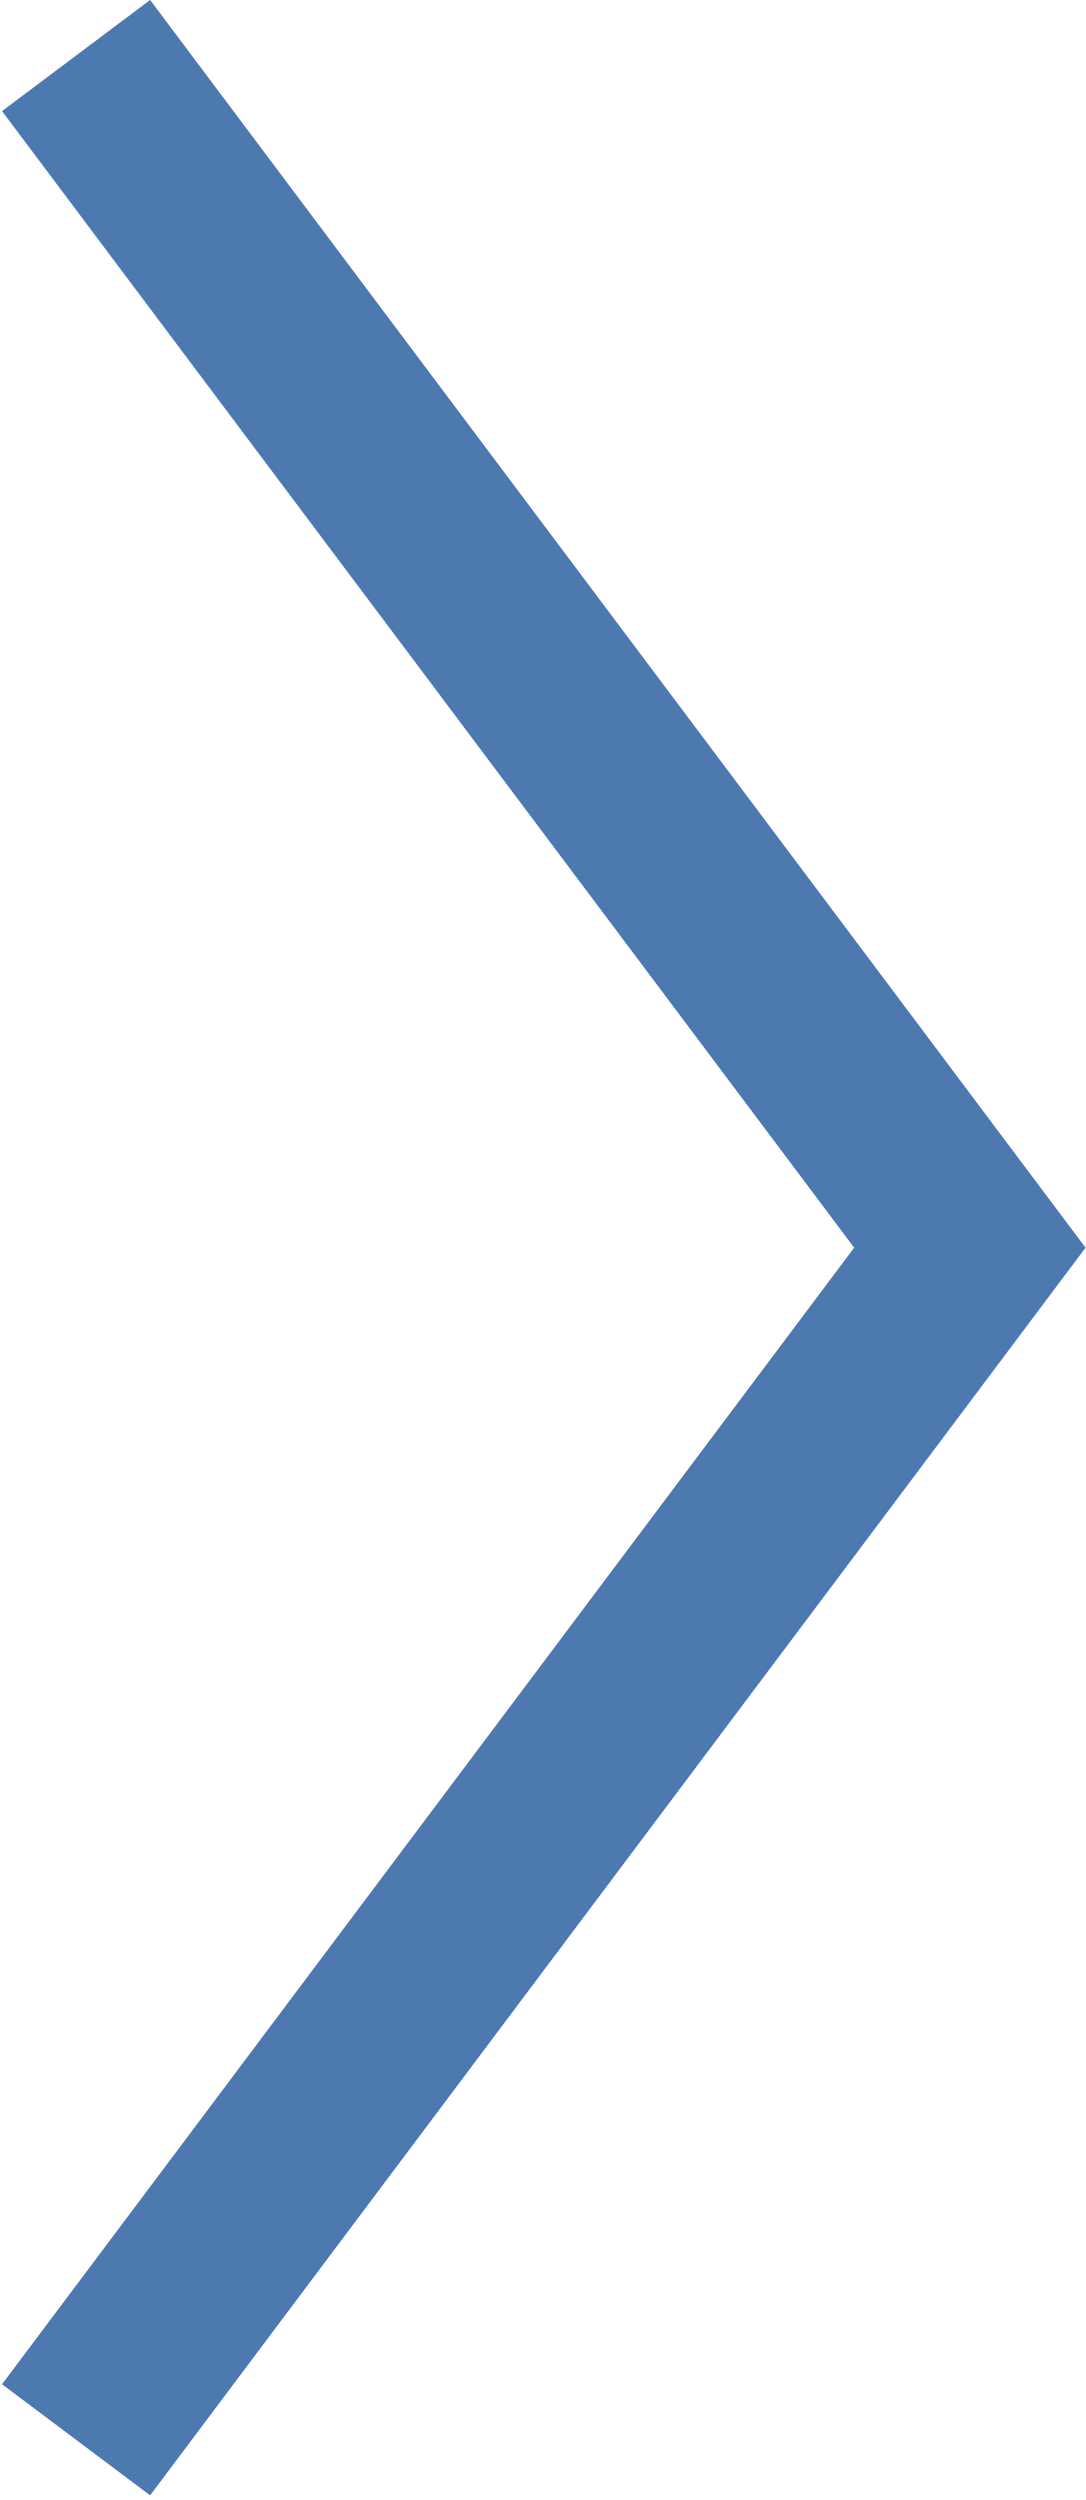
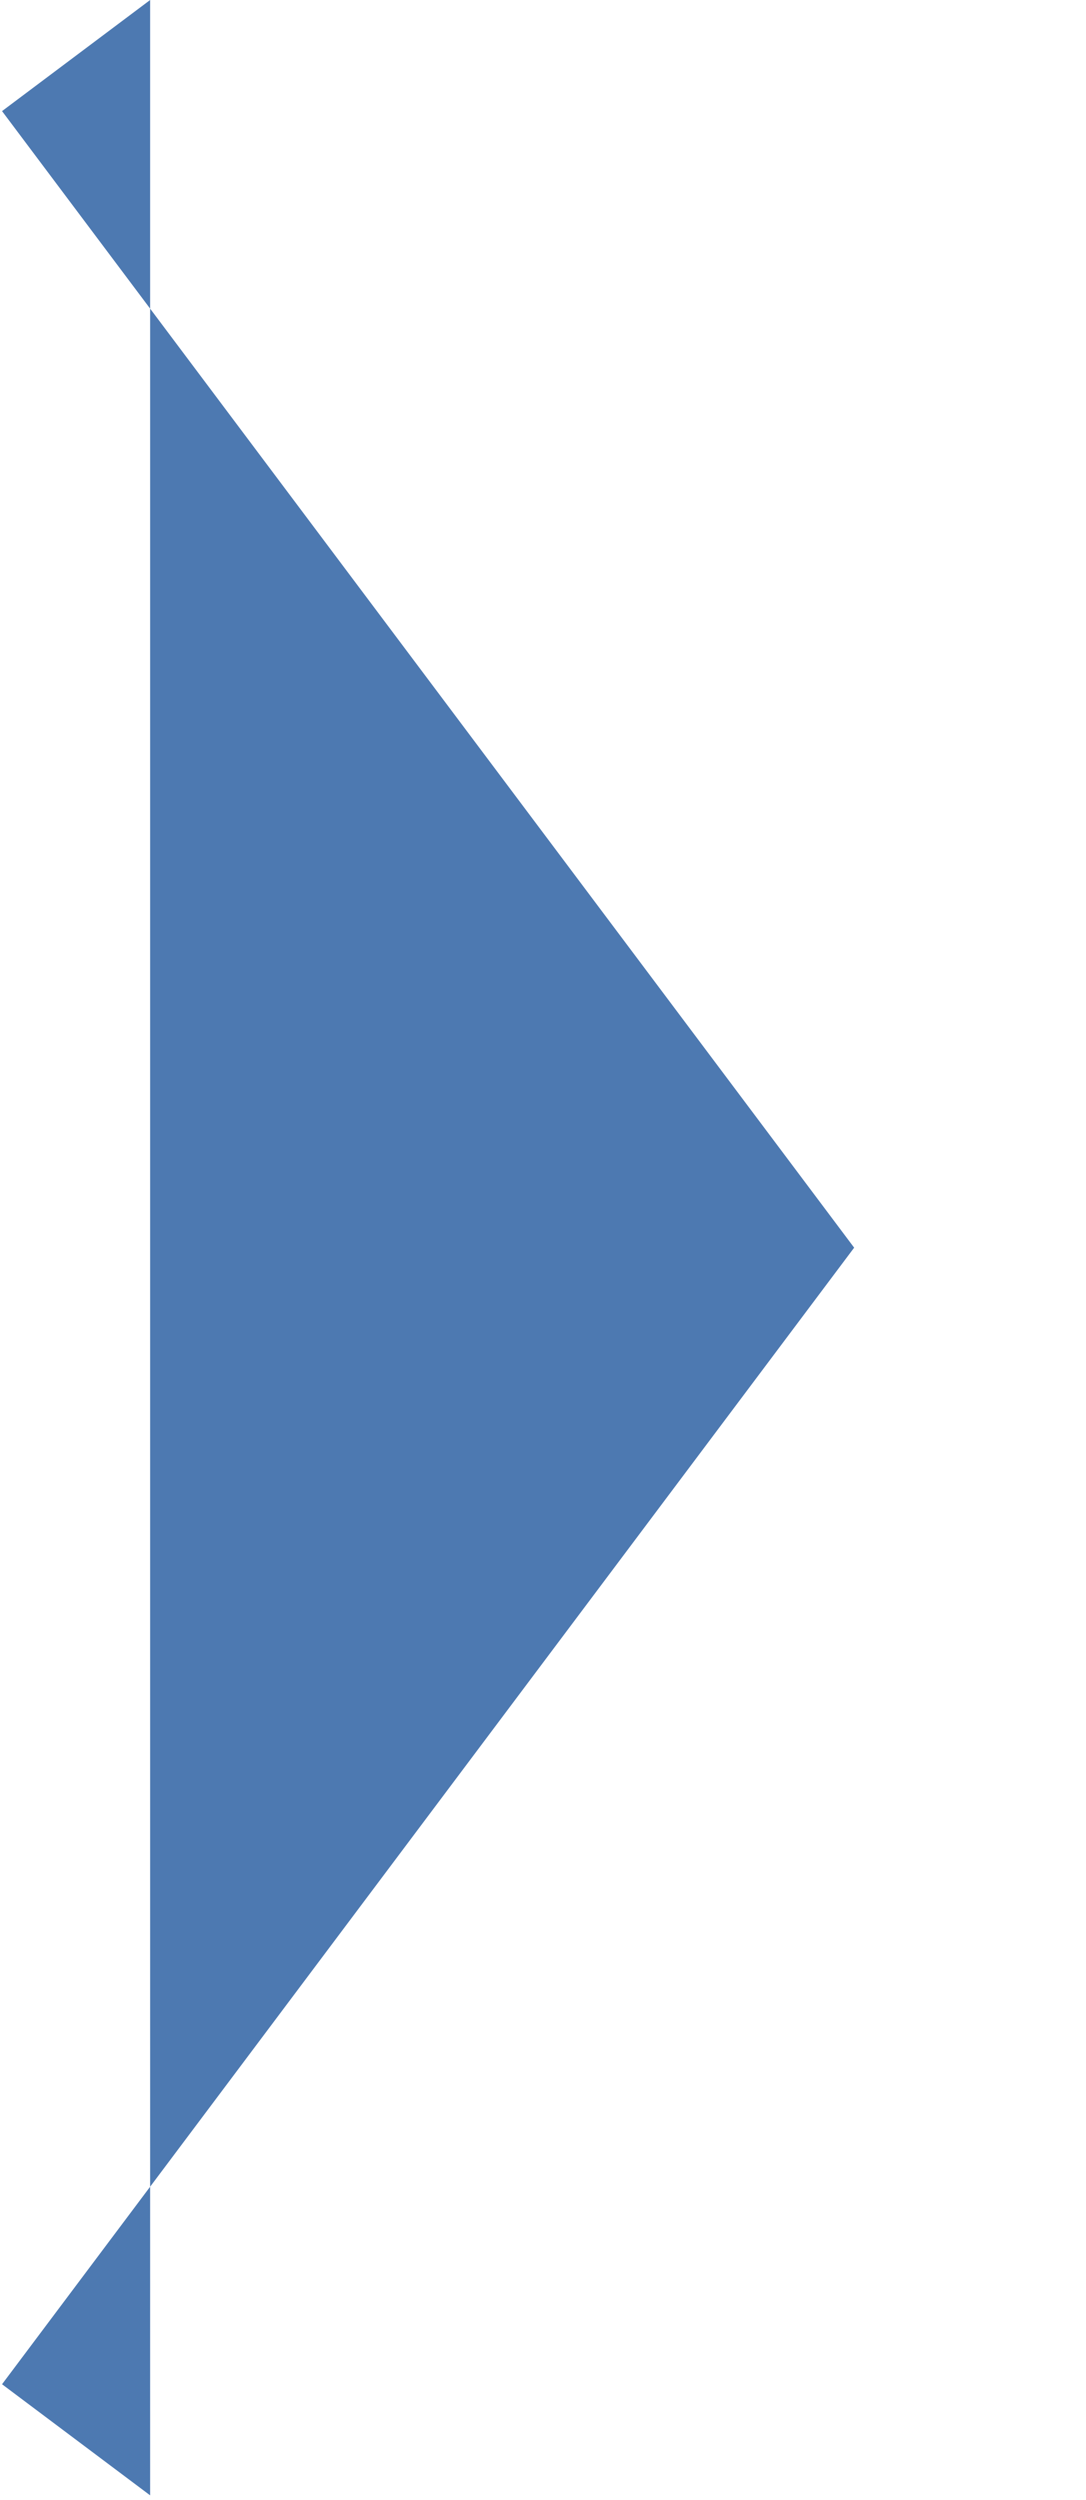
<svg xmlns="http://www.w3.org/2000/svg" width="176" height="405" viewBox="0 0 176 405" fill="none">
-   <path d="M24.331 0L0.331 18L138.427 202.129L0.331 386.258L24.331 404.258L175.927 202.129L24.331 0Z" fill="#4d79b1" />
+   <path d="M24.331 0L0.331 18L138.427 202.129L0.331 386.258L24.331 404.258L24.331 0Z" fill="#4d79b1" />
</svg>